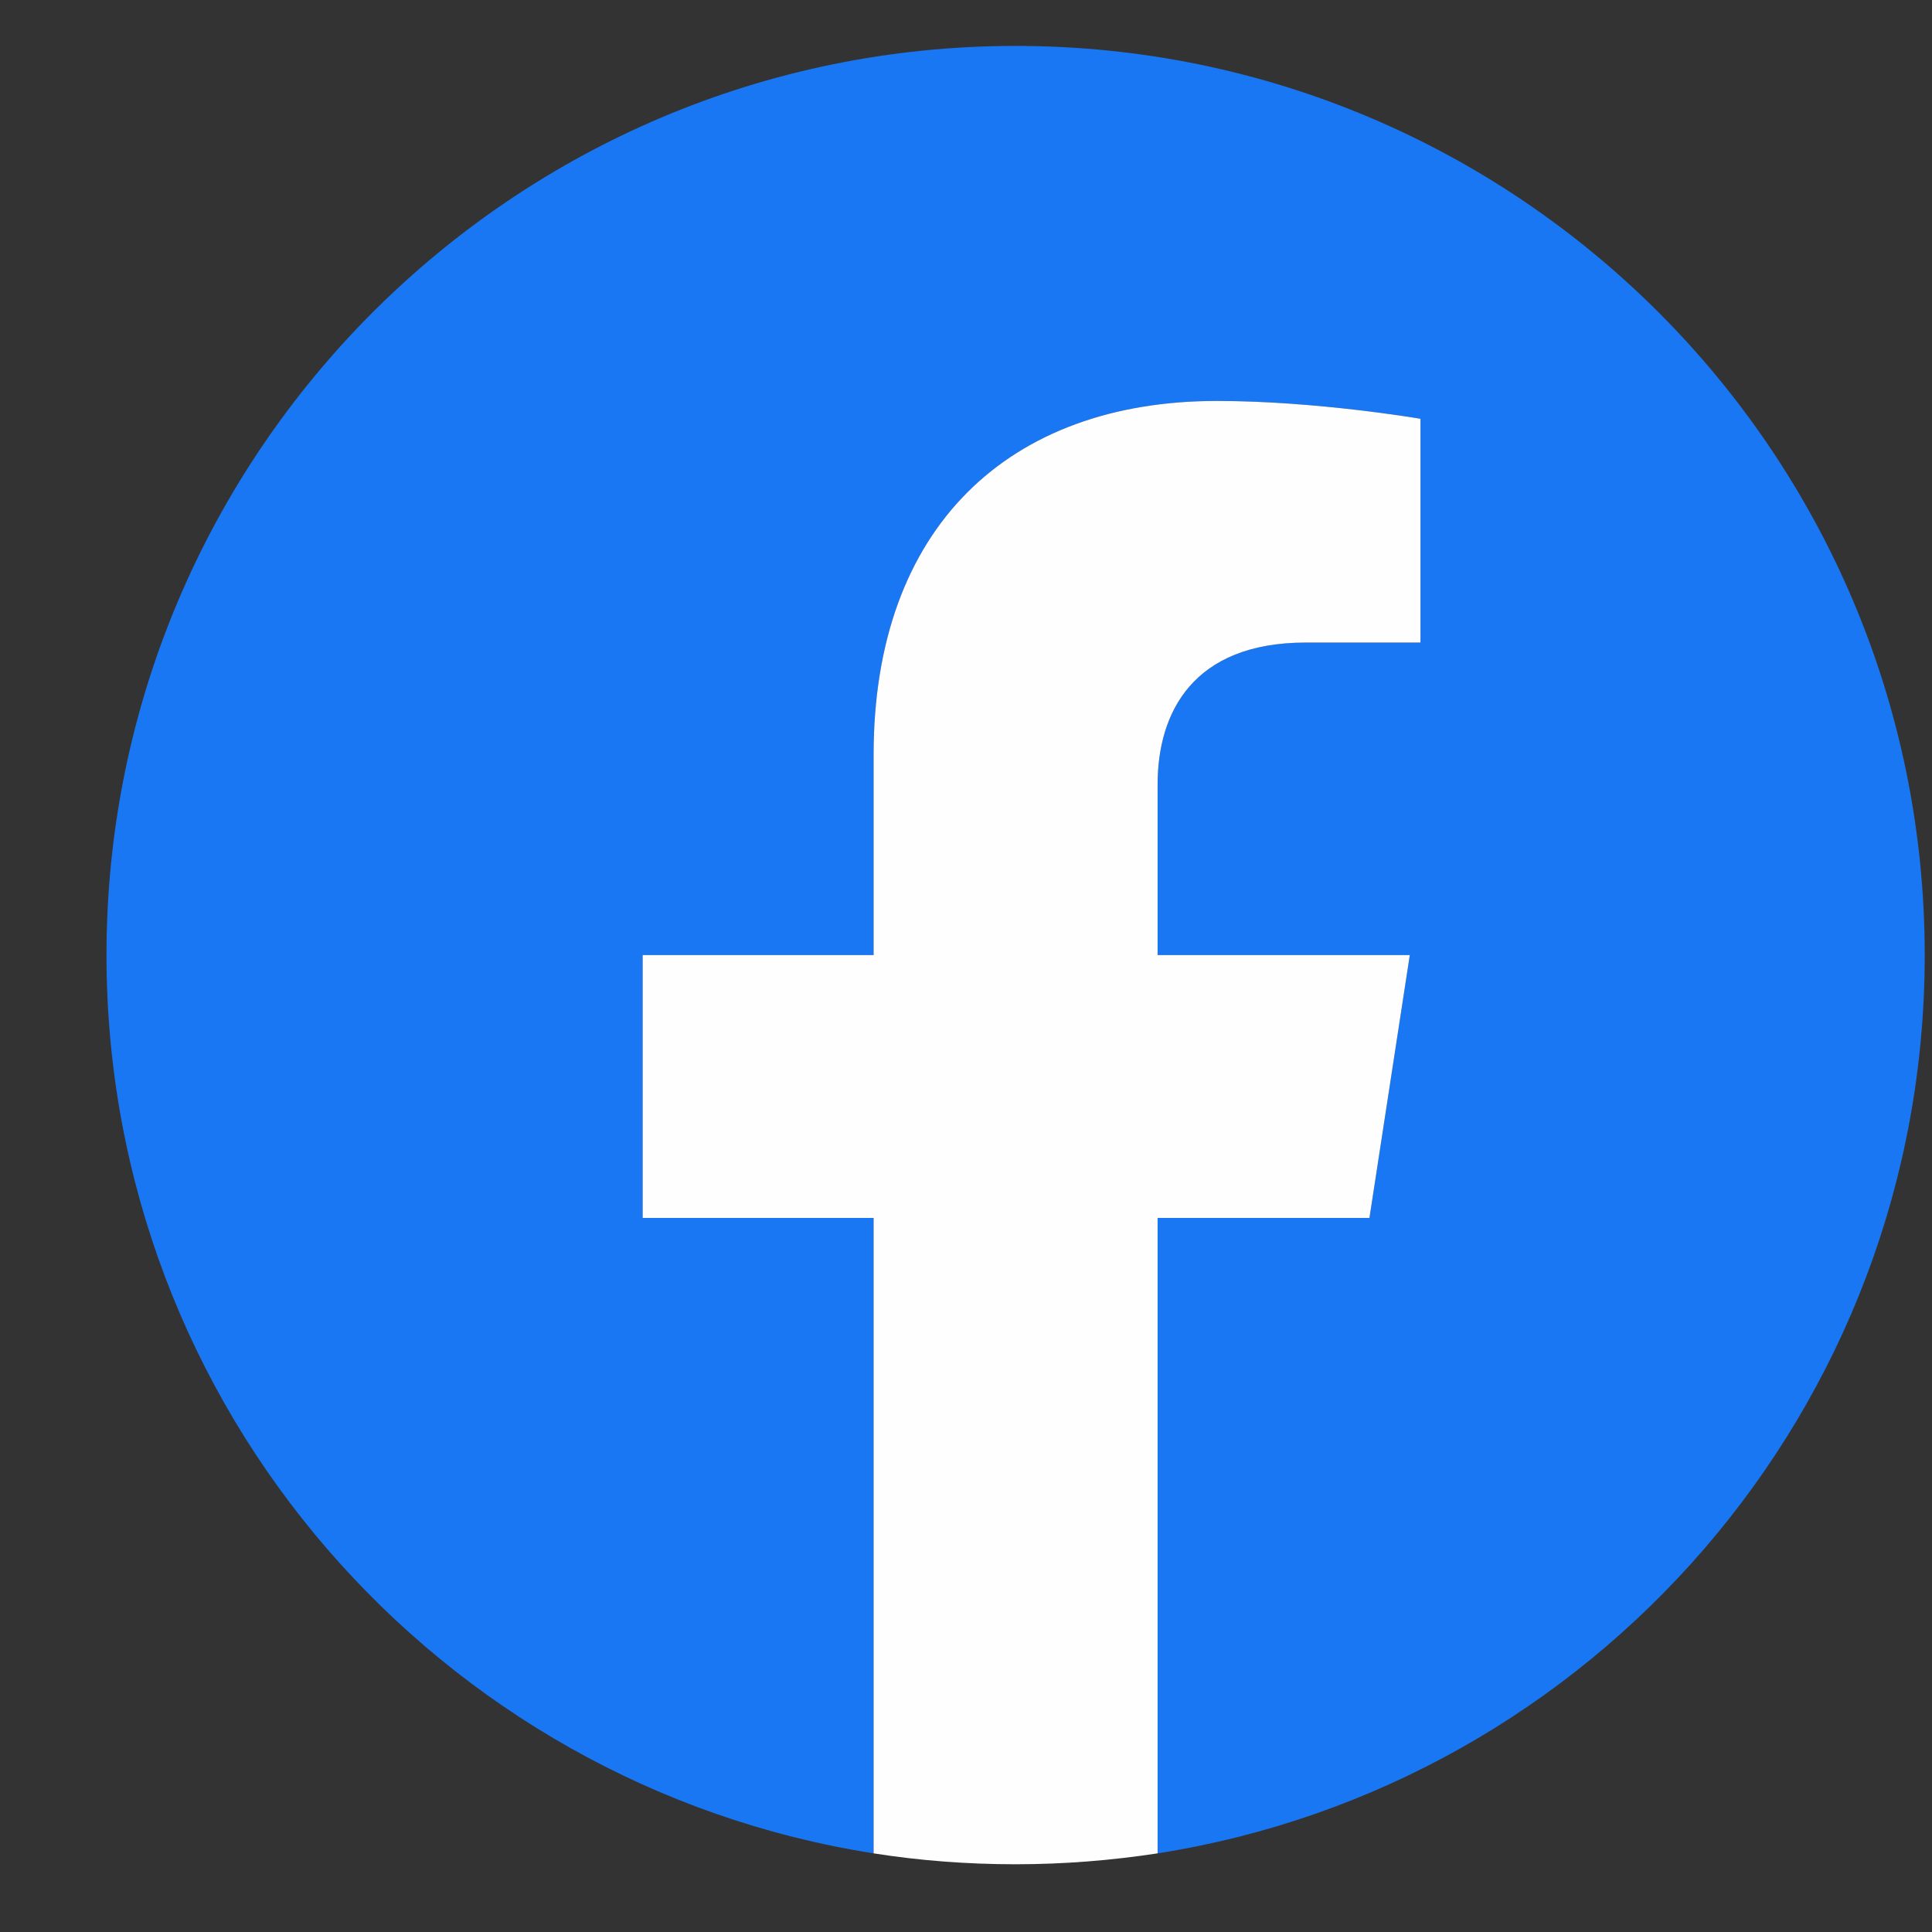
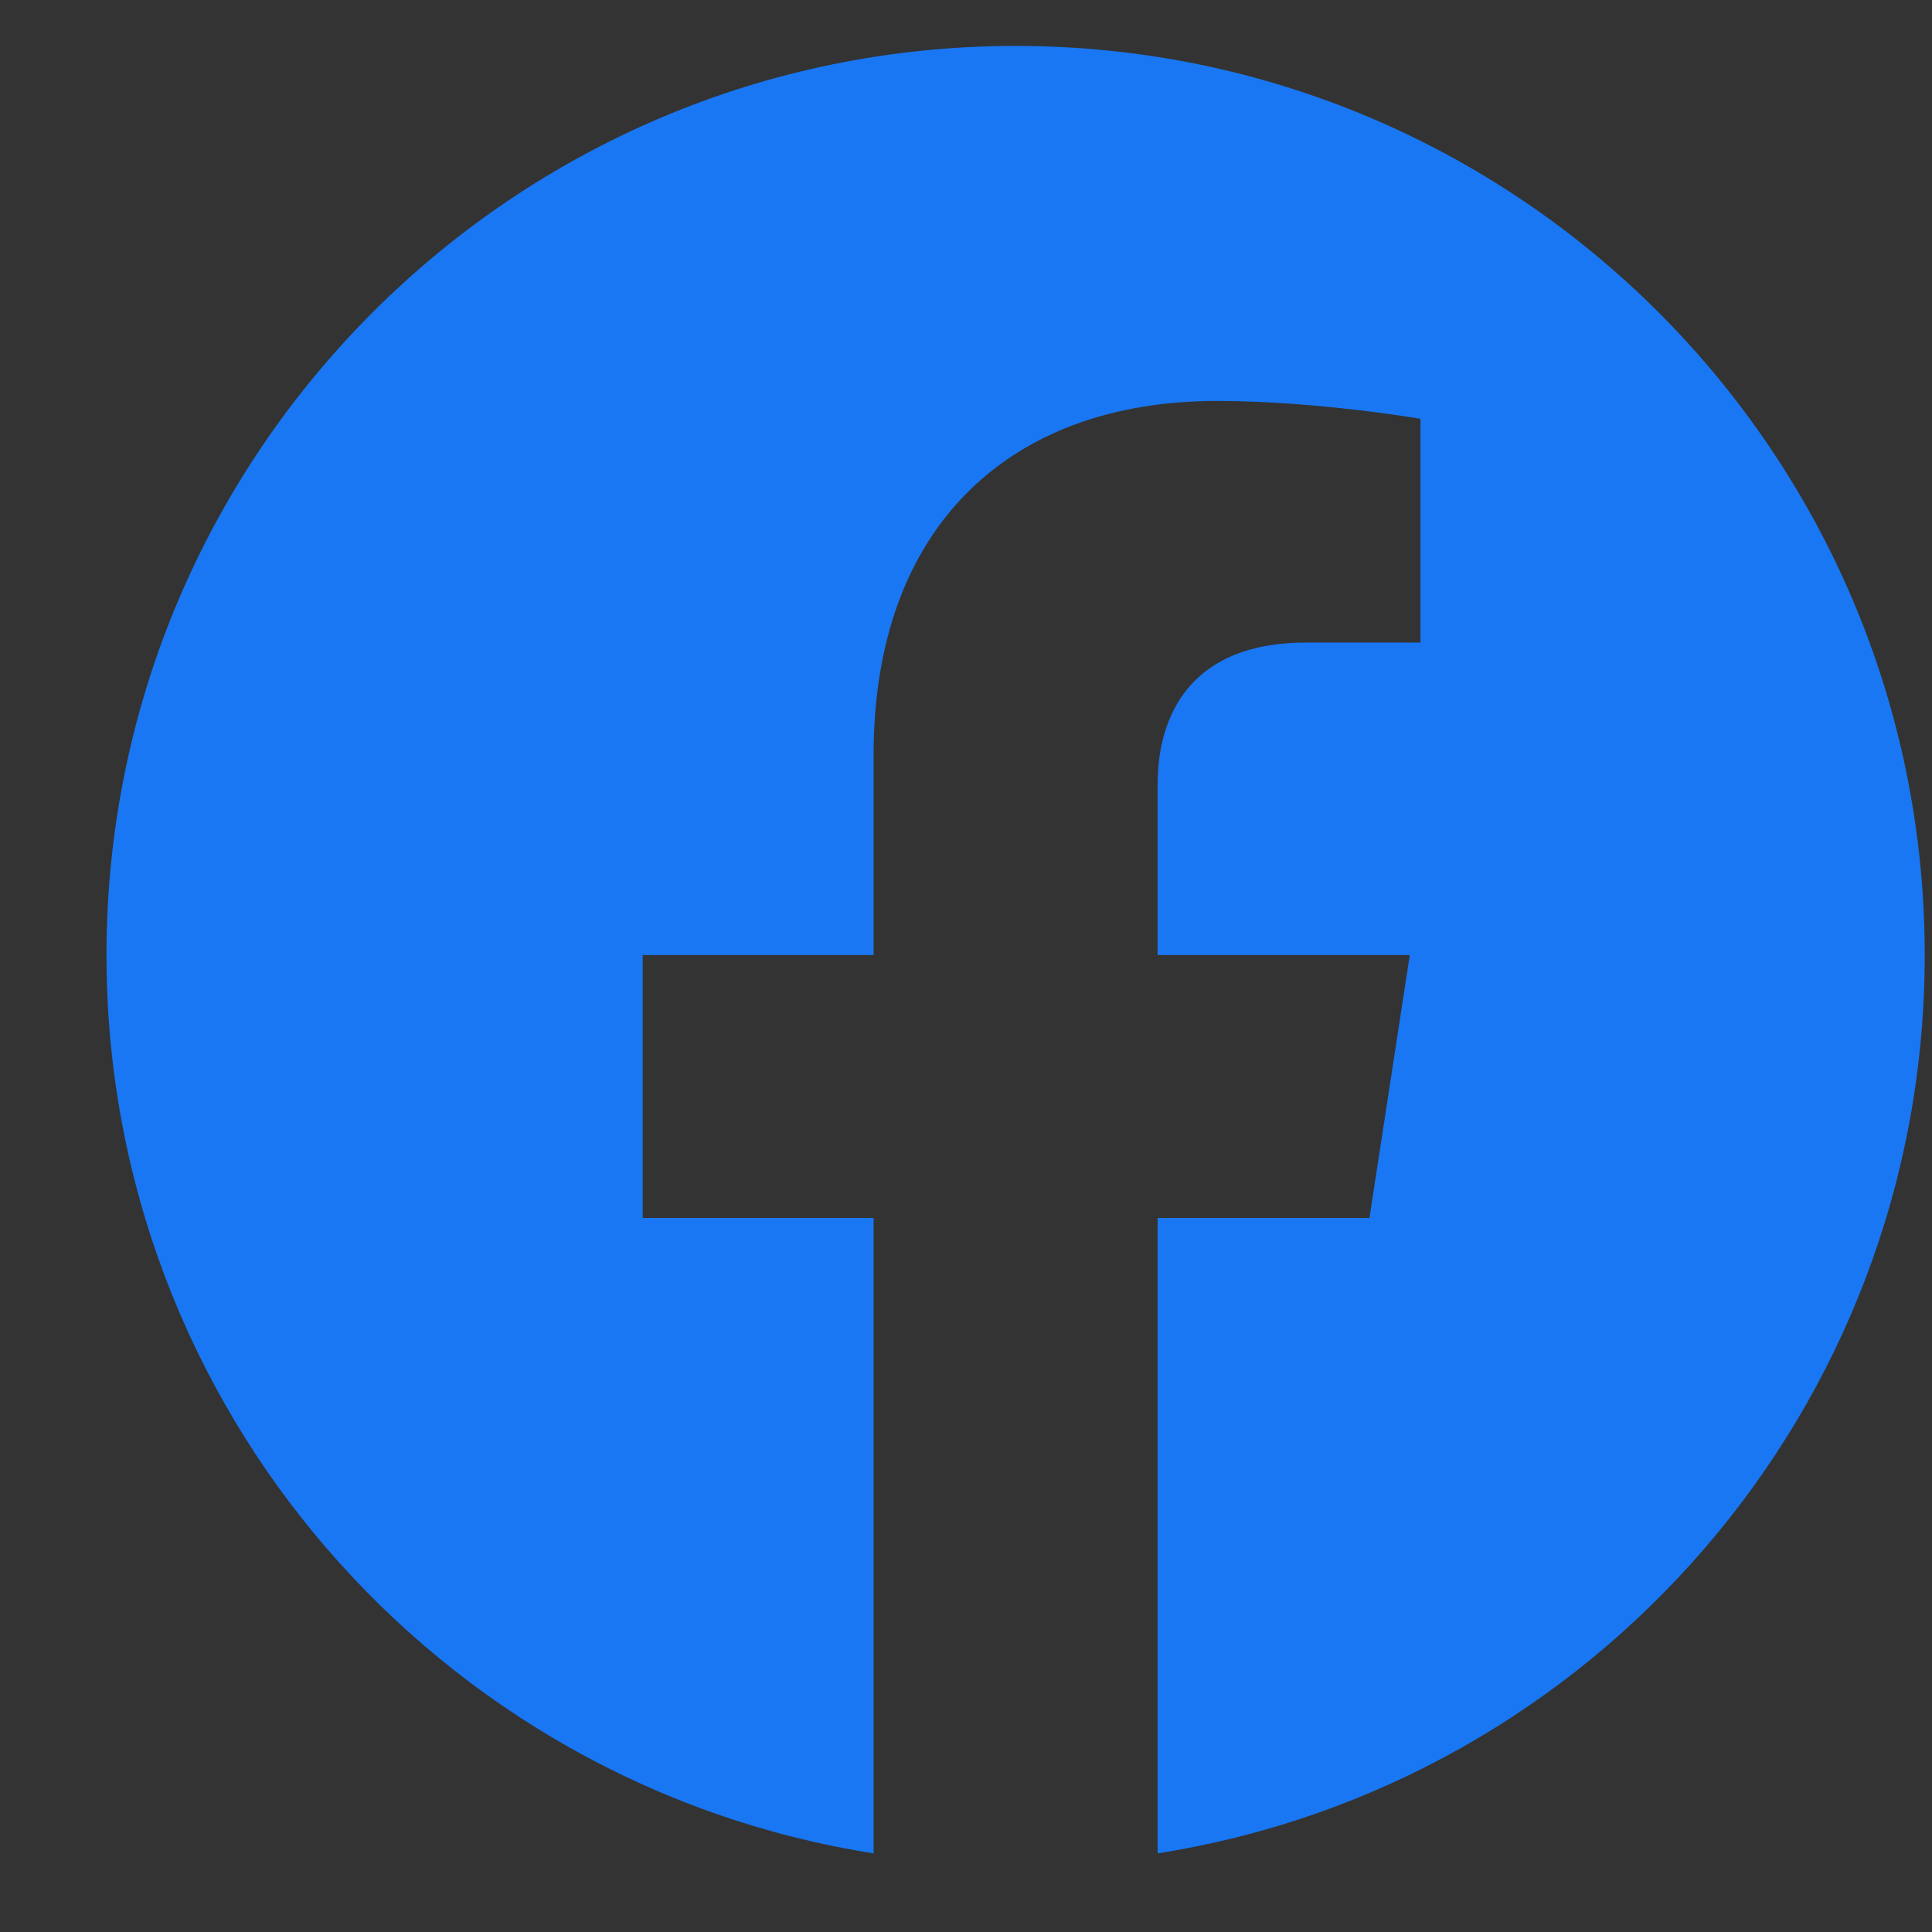
<svg xmlns="http://www.w3.org/2000/svg" width="17" height="17" viewBox="0 0 17 17" fill="none">
  <rect x="0" y="0" width="17" height="17" fill="#333333" stroke="none" />
  <path fill-rule="evenodd" clip-rule="evenodd" d="M16.936 8.404C16.936 3.986 13.354 0.404 8.937 0.404C4.519 0.404 0.937 3.986 0.937 8.404C0.937 12.397 3.862 15.707 7.687 16.308V10.717H5.655V8.404H7.687V6.641C7.687 4.637 8.881 3.528 10.708 3.528C11.584 3.528 12.499 3.685 12.499 3.685V5.654H11.49C10.497 5.654 10.186 6.27 10.186 6.904V8.404H12.405L12.05 10.717H10.186V16.308C14.011 15.708 16.936 12.398 16.936 8.404L16.936 8.404Z" fill="#1977F3" />
-   <path fill-rule="evenodd" clip-rule="evenodd" d="M12.05 10.717L12.405 8.404H10.186V6.903C10.186 6.271 10.496 5.654 11.49 5.654H12.499V3.685C12.499 3.685 11.584 3.528 10.708 3.528C8.881 3.528 7.687 4.635 7.687 6.641V8.404H5.655V10.717H7.687V16.308C8.094 16.372 8.511 16.404 8.936 16.404C9.362 16.404 9.779 16.37 10.186 16.308V10.717H12.05L12.05 10.717Z" fill="#FEFEFE" />
</svg>